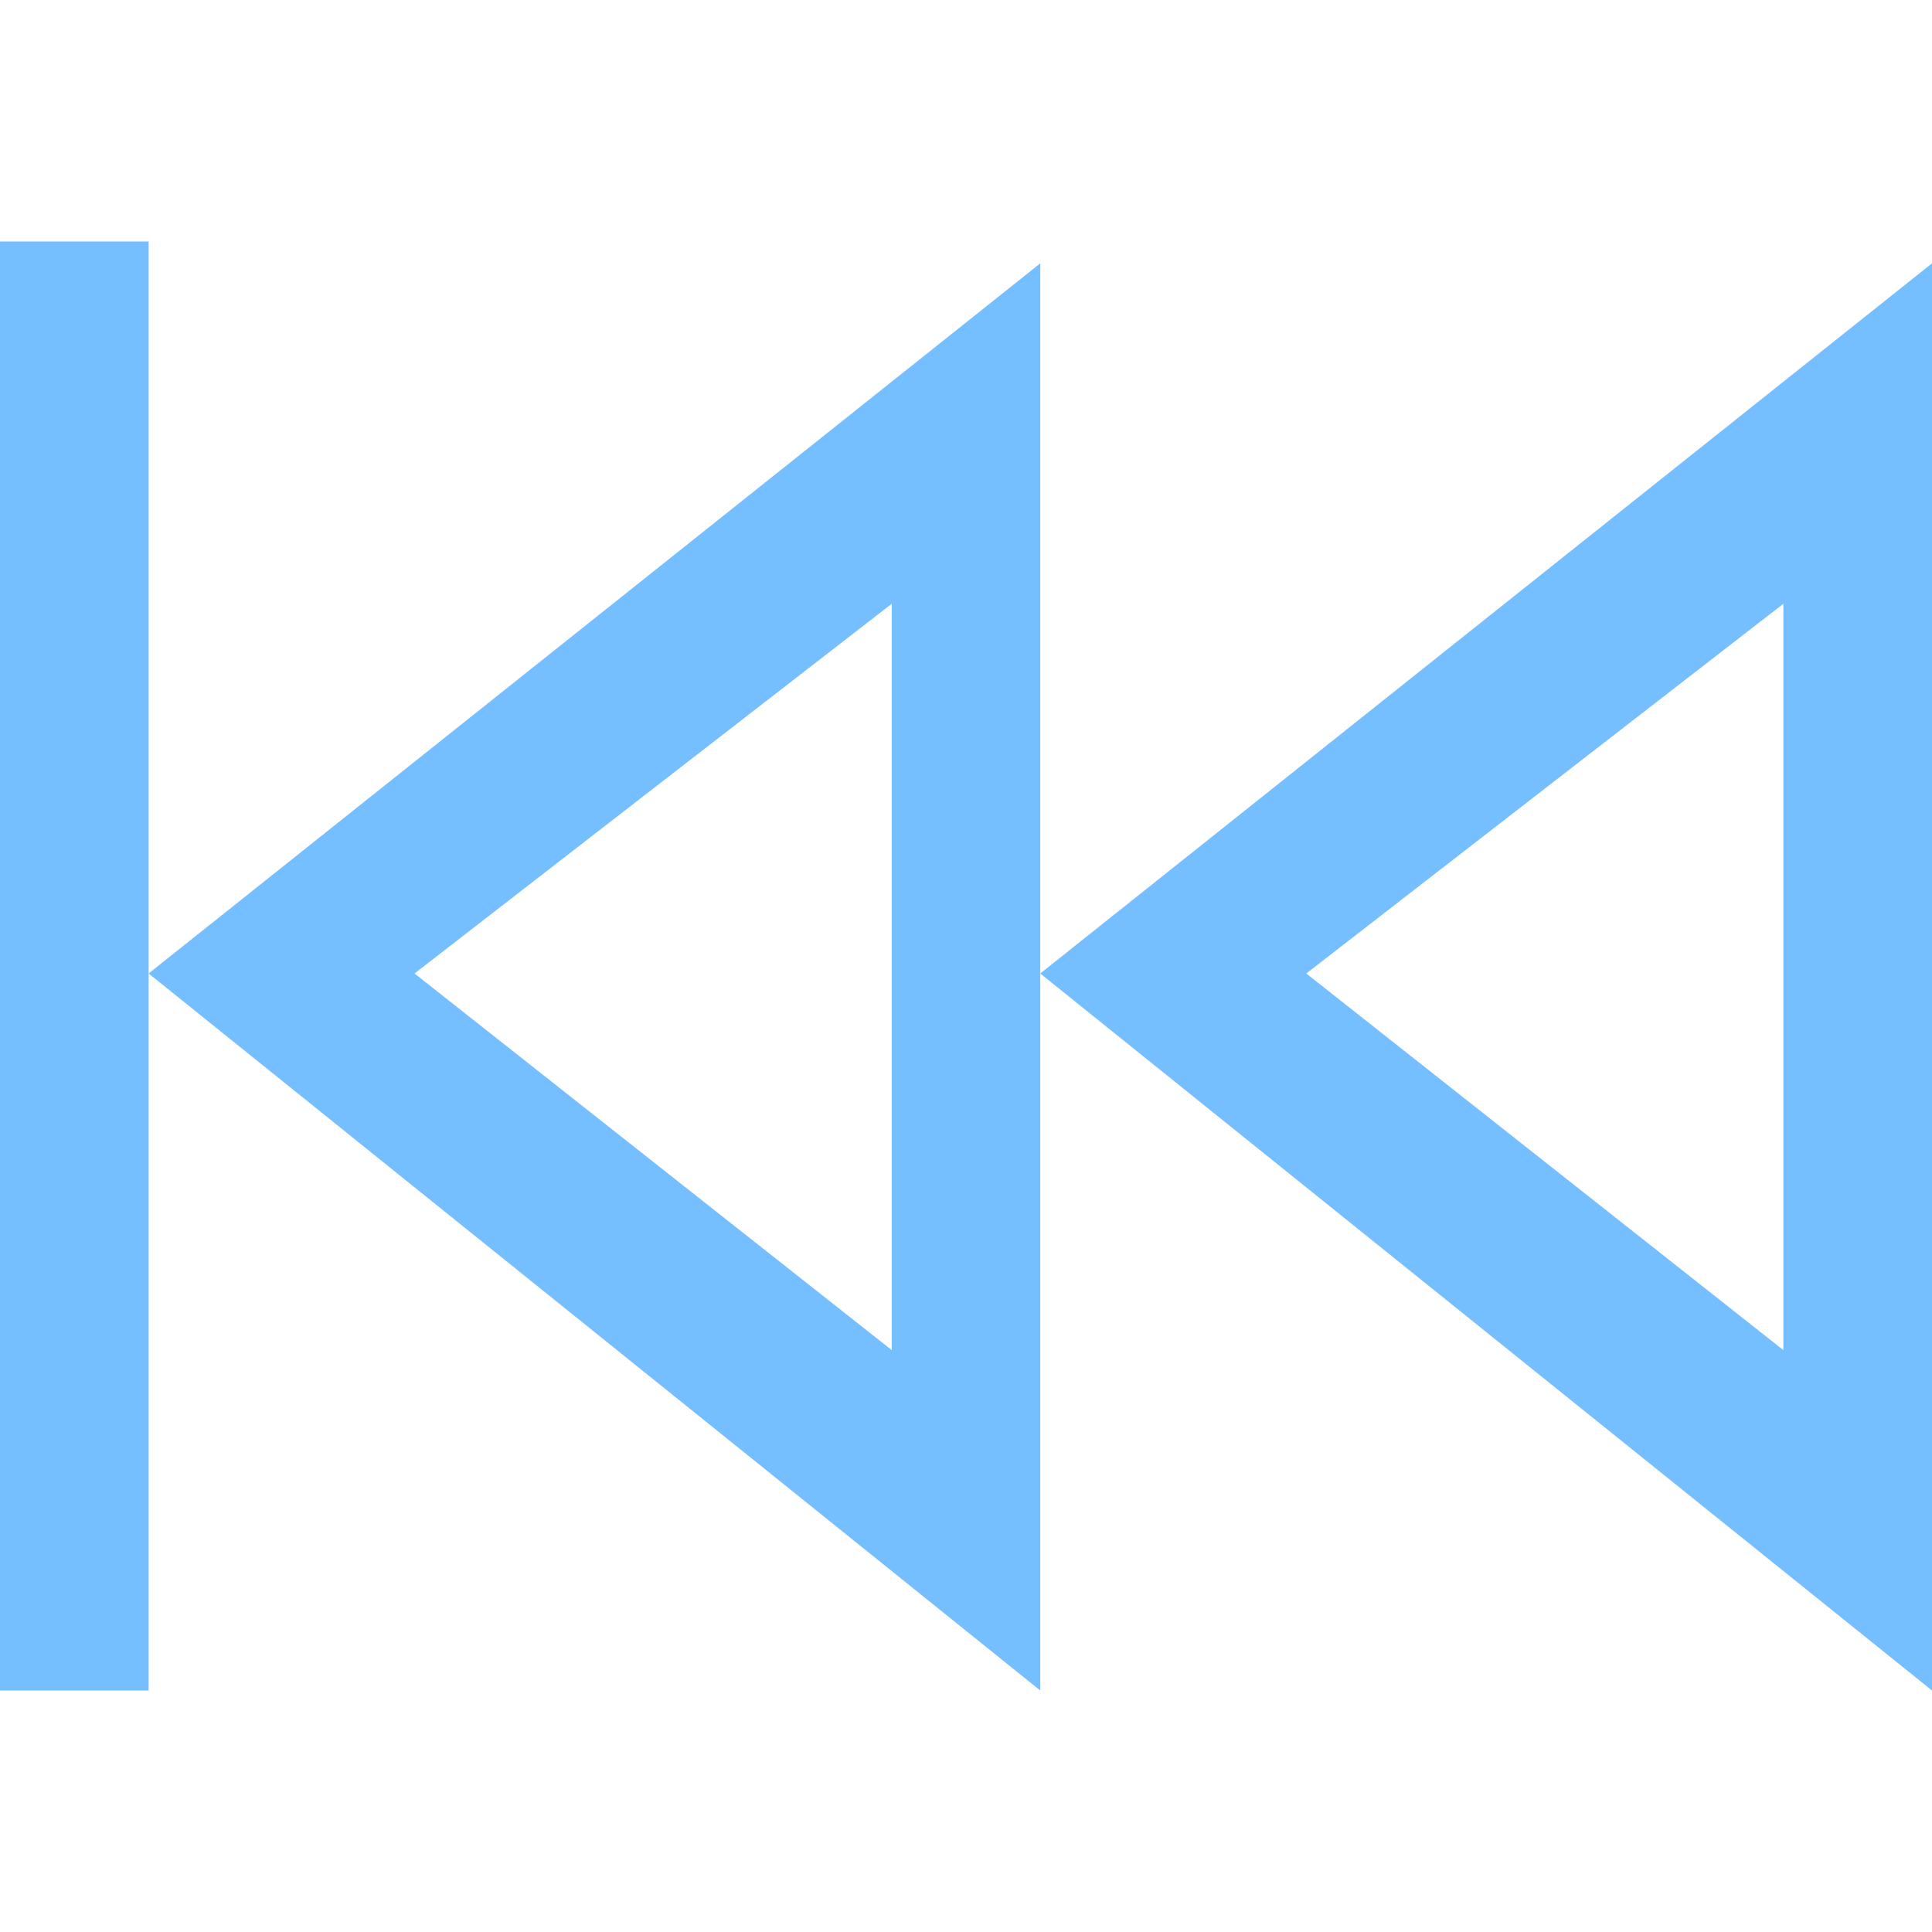
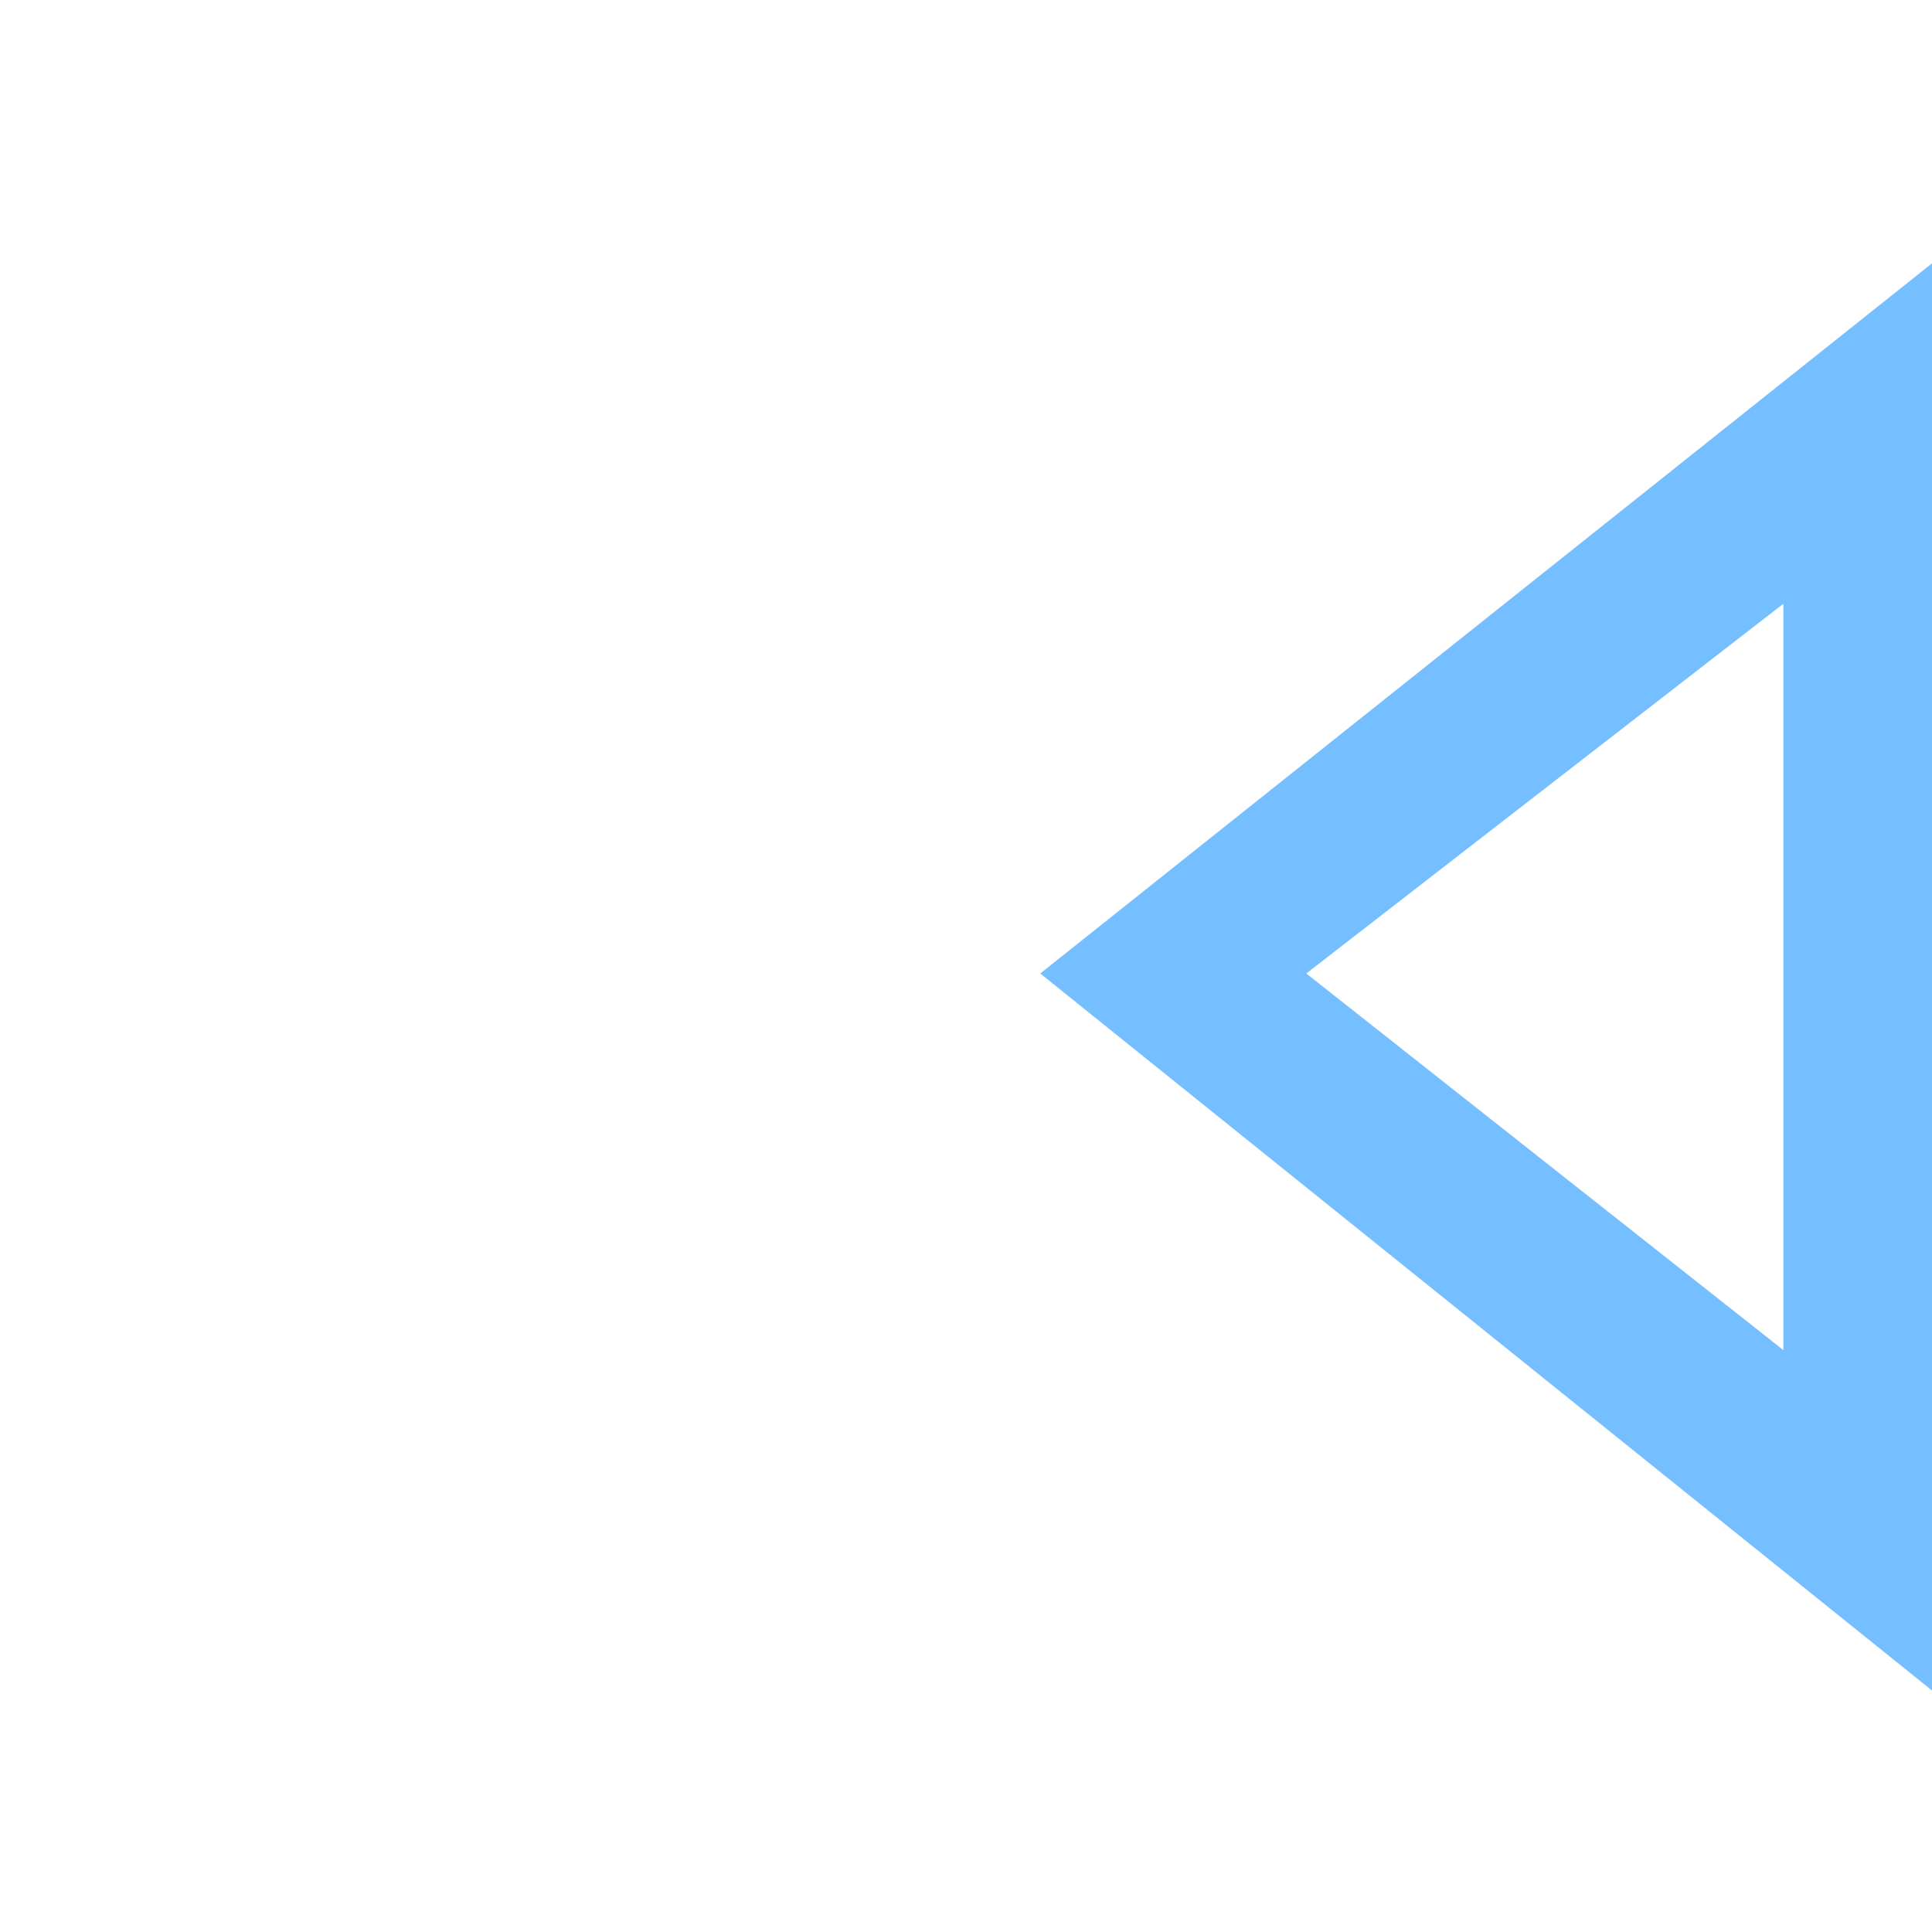
<svg xmlns="http://www.w3.org/2000/svg" width="16" height="16" viewBox="0 0 16 16" fill="none">
-   <path fill-rule="evenodd" clip-rule="evenodd" d="M 1.231 2 L 0 2 L 0 2.24 L 0 14 L 1.231 14 L 1.231 2 Z" fill="#75BEFF" style="" />
-   <path fill-rule="evenodd" clip-rule="evenodd" d="M 8.615 2.181 L 8.615 14 L 1.231 8.062 Z M 7.385 11.181 L 7.385 5 L 3.433 8.062 Z" fill="#75BEFF" style="" />
  <path fill-rule="evenodd" clip-rule="evenodd" d="M 16 2.181 L 16 14 L 8.615 8.062 Z M 14.769 11.181 L 14.769 5 L 10.818 8.062 Z" fill="#75BEFF" style="" />
</svg>